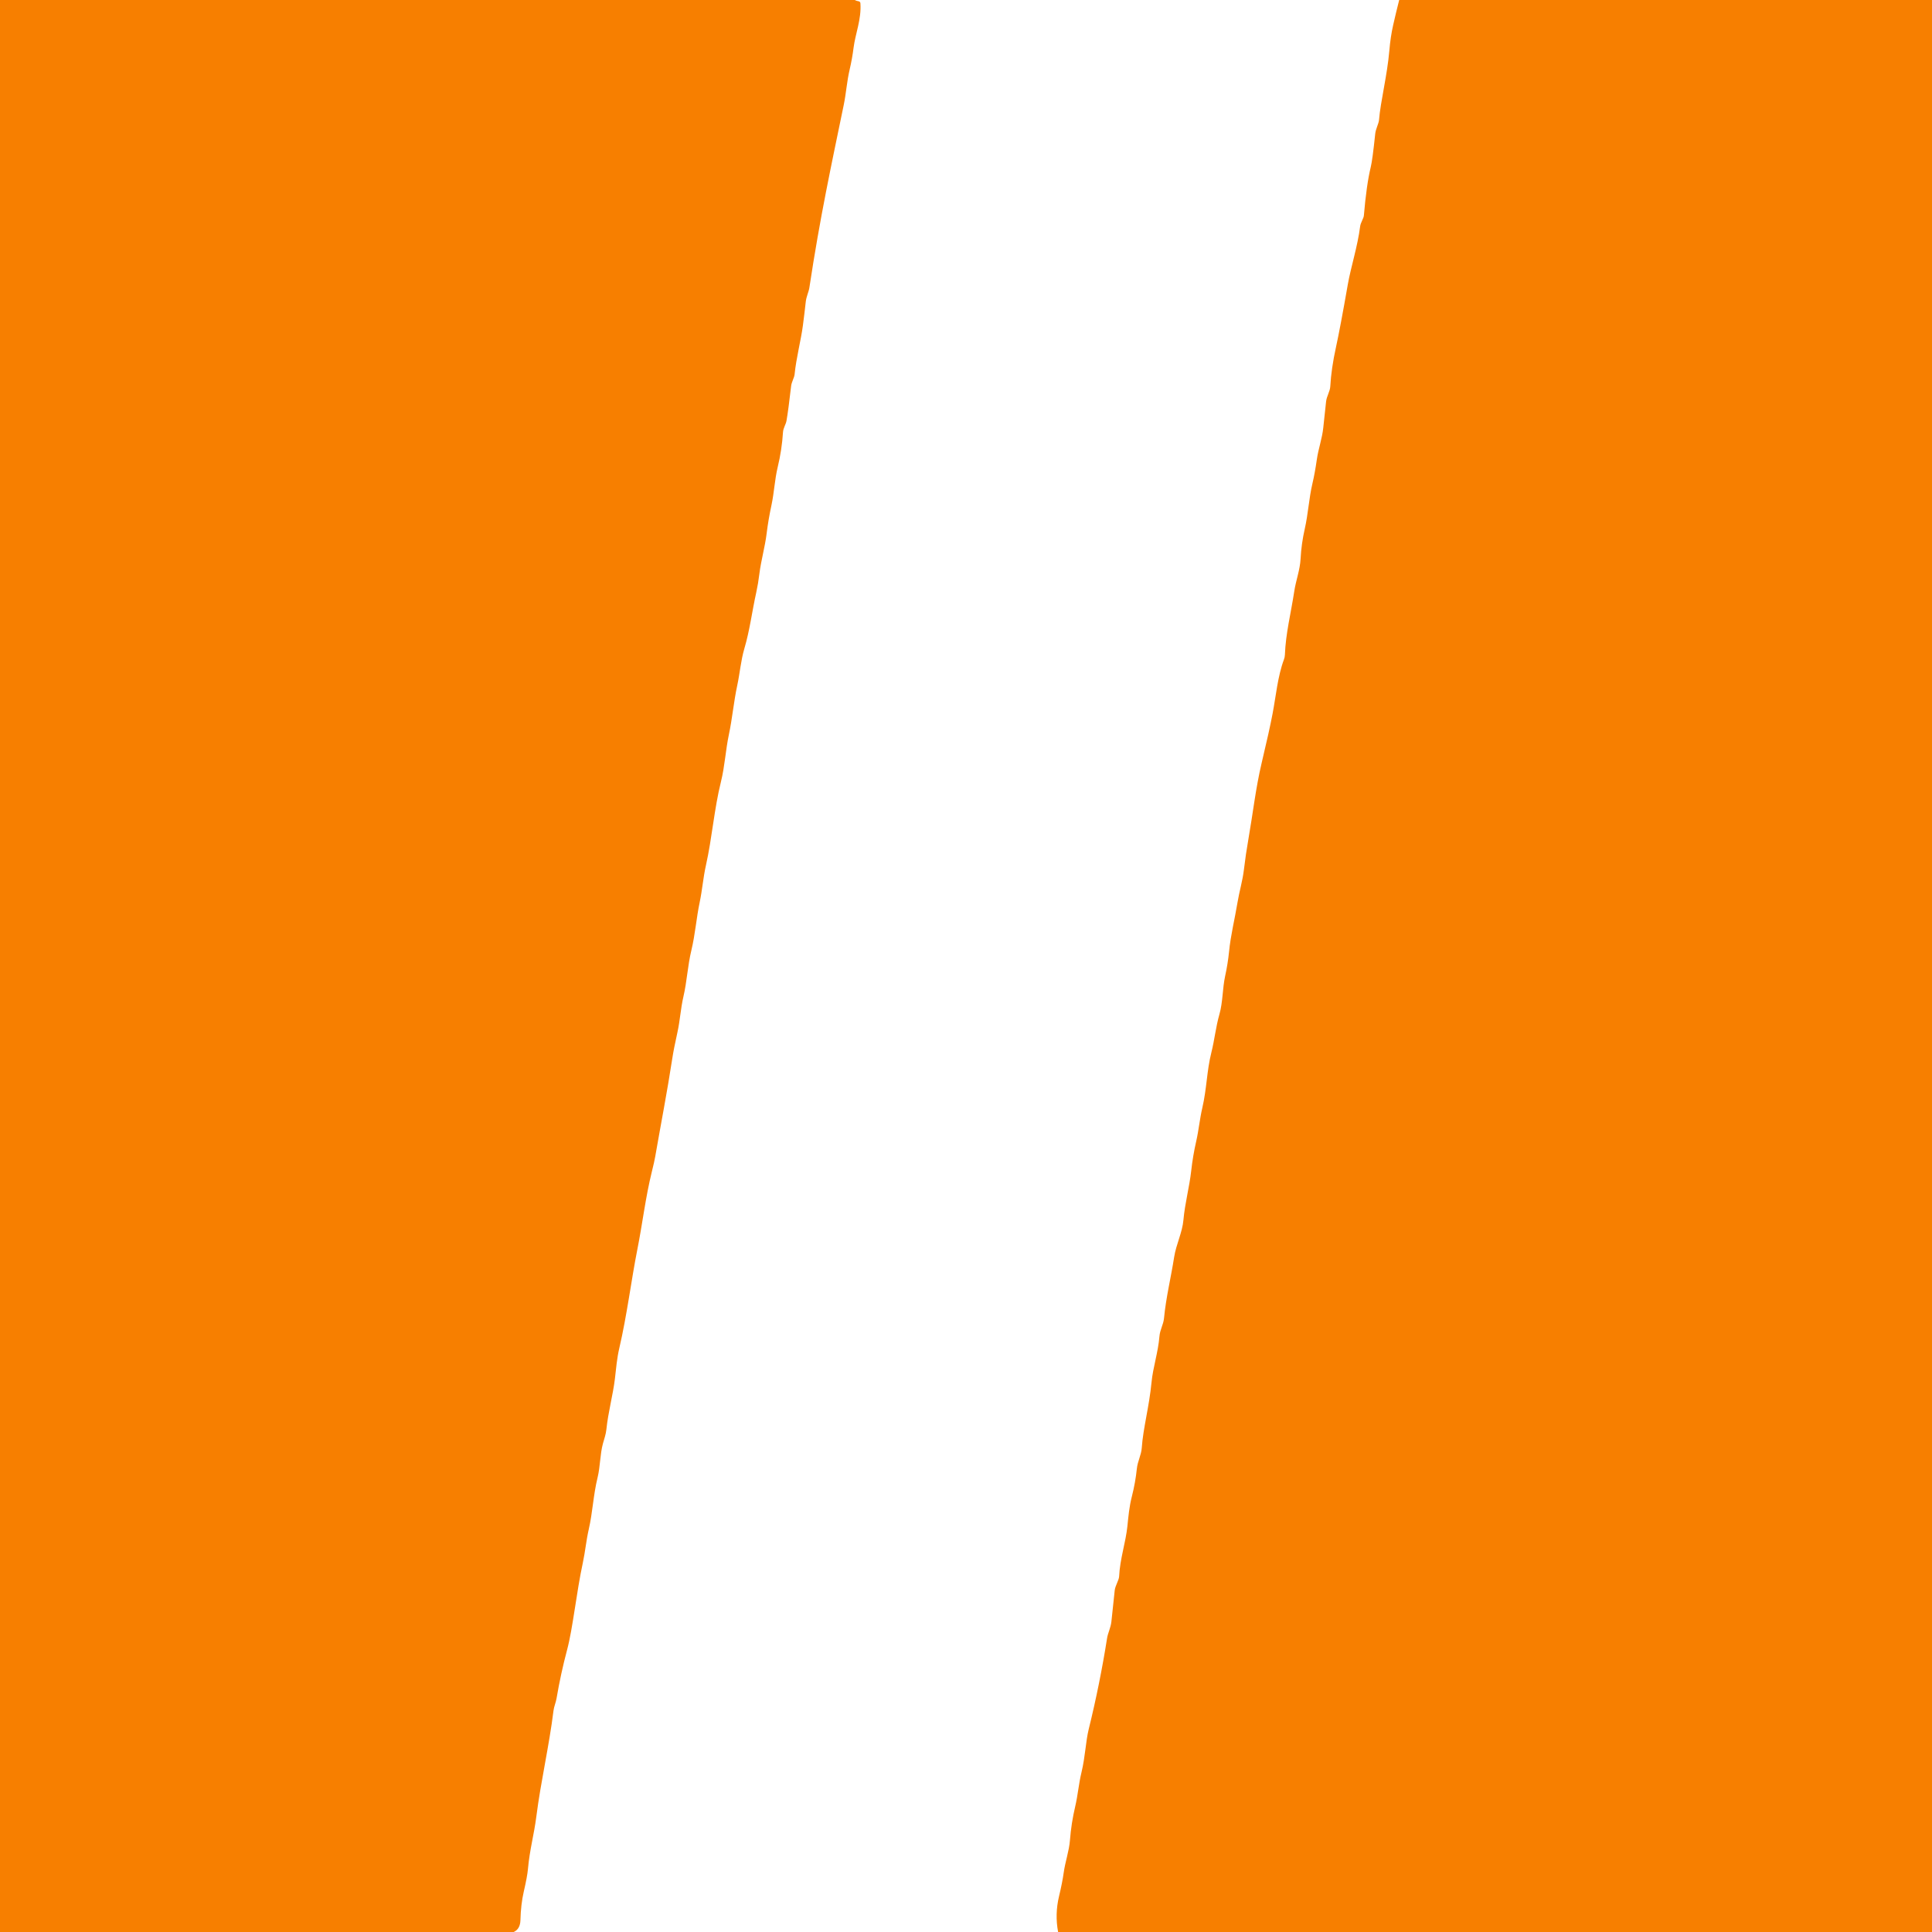
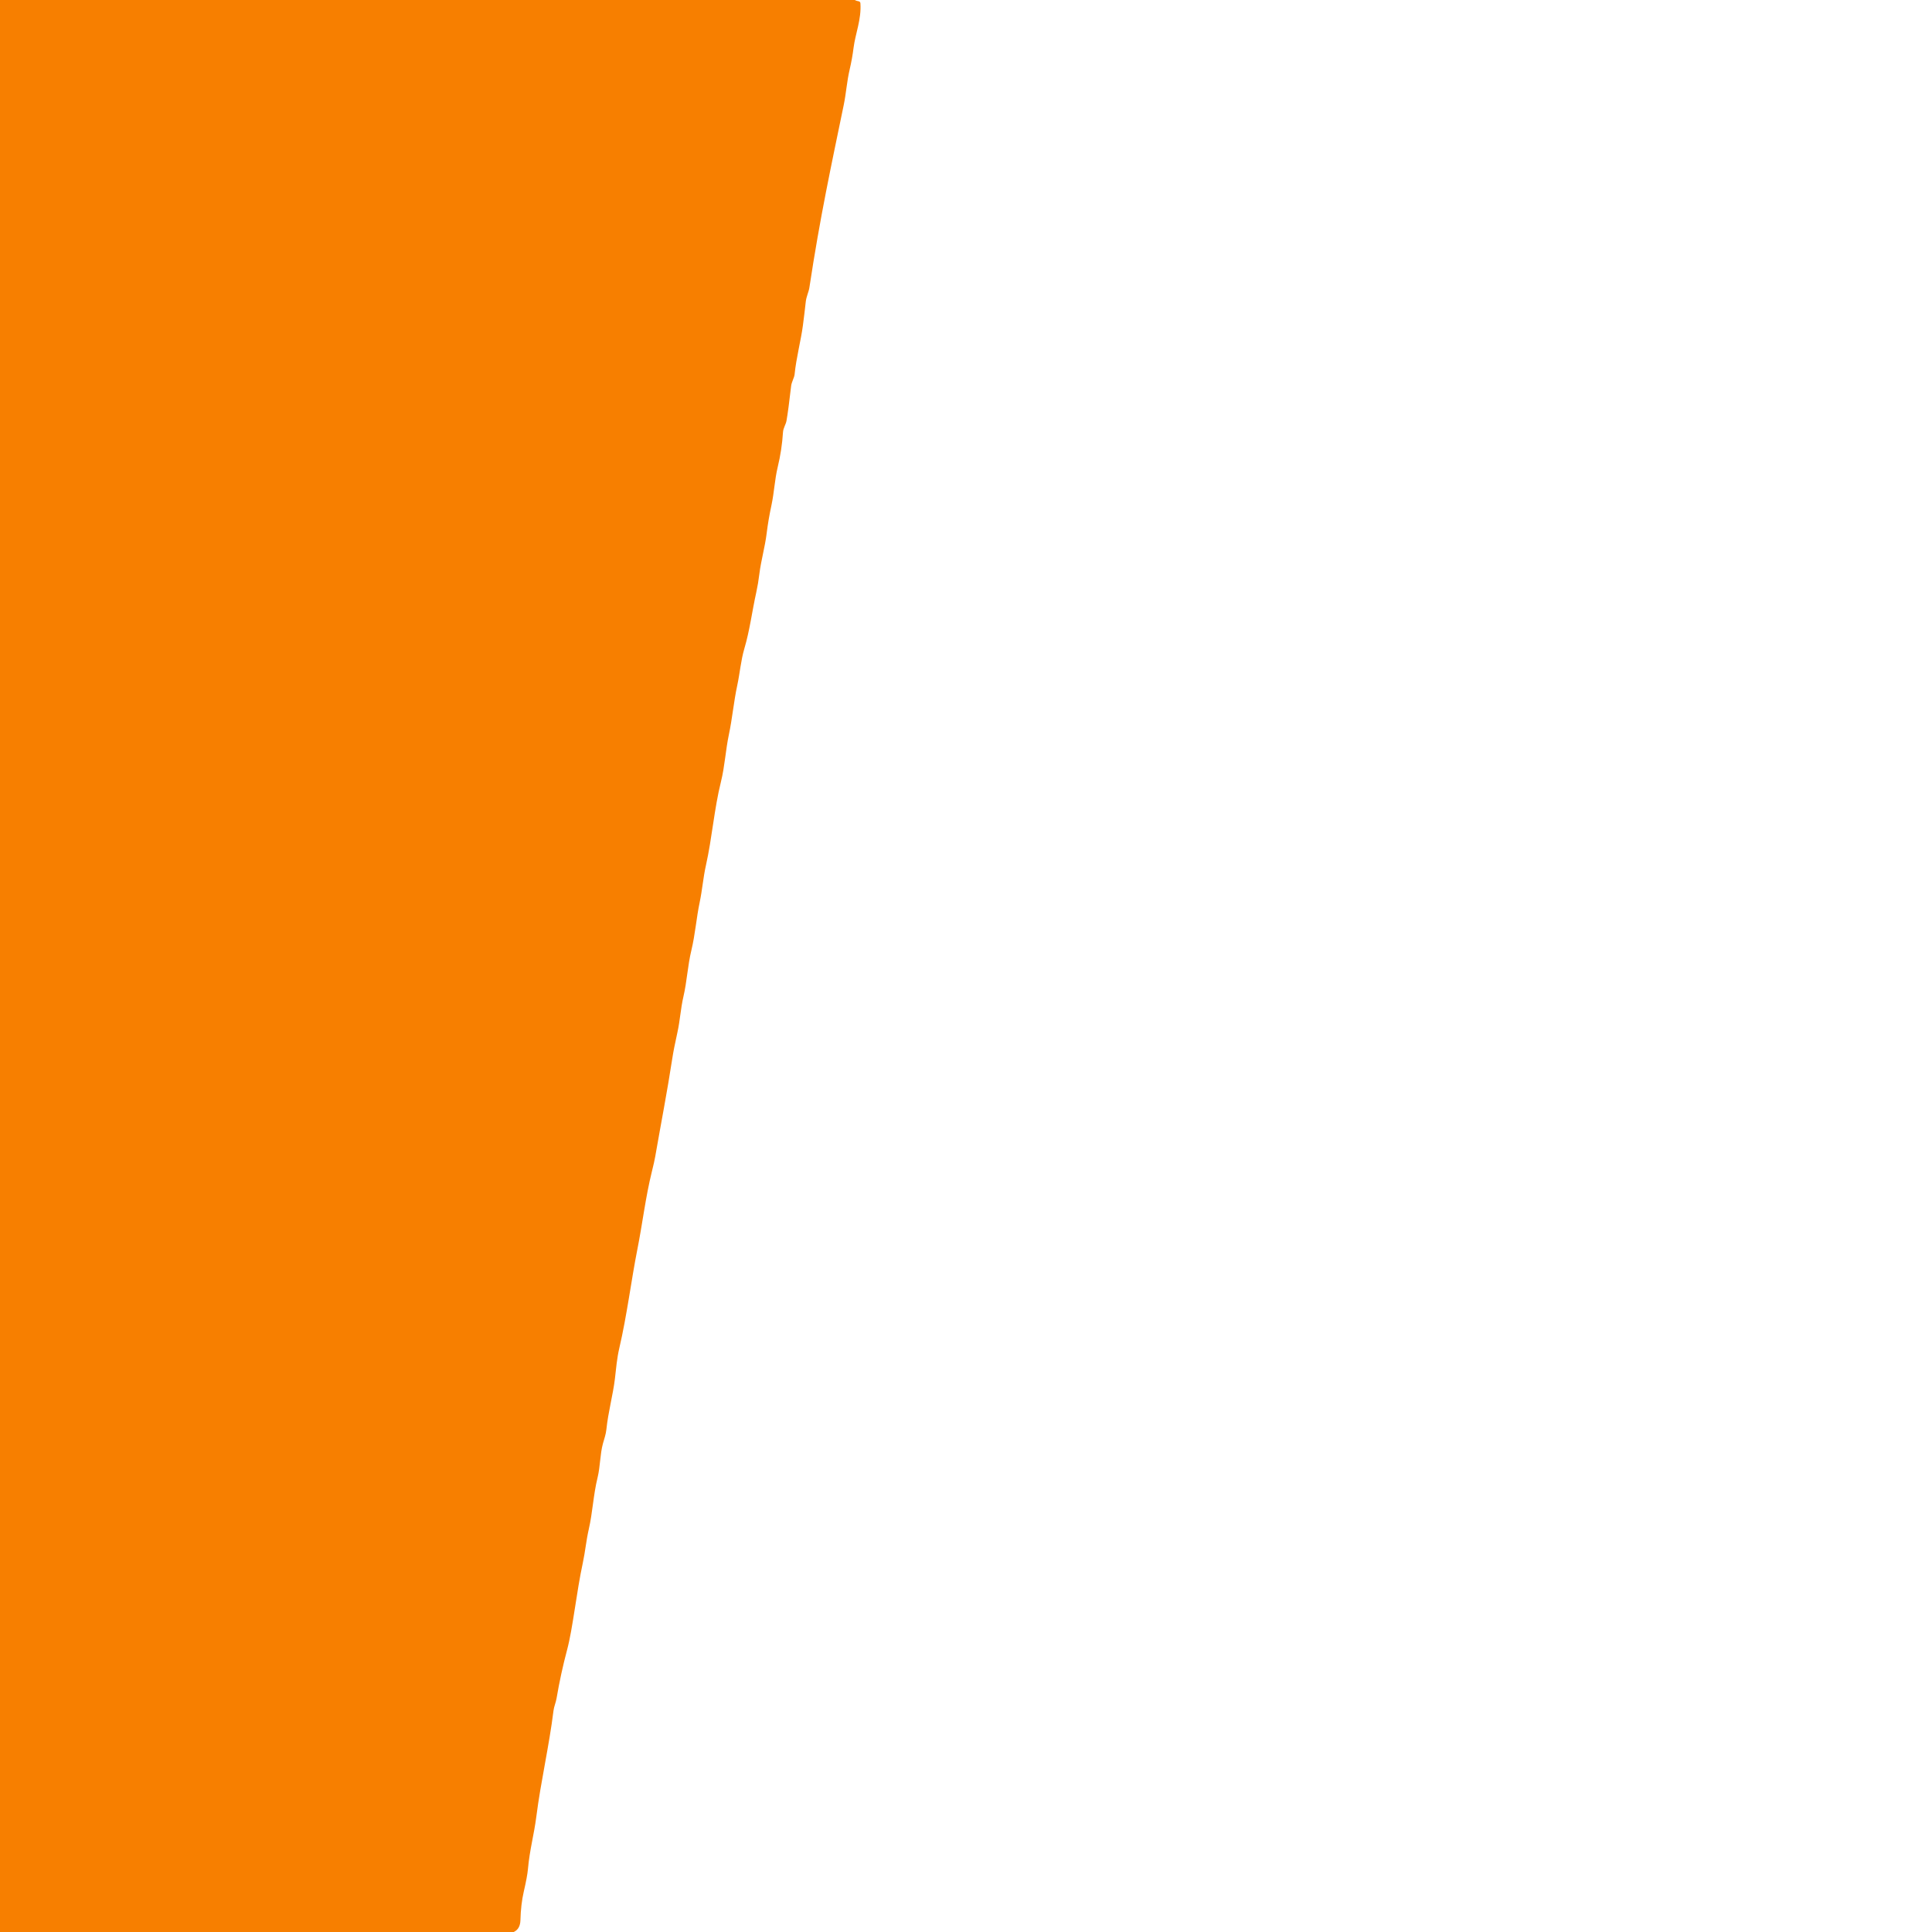
<svg xmlns="http://www.w3.org/2000/svg" viewBox="0.00 0.00 512.00 512.00" version="1.1">
  <path d="M 0.00 0.00   L 226.50 0.00   Q 226.92 0.24 227.50 0.33   Q 227.99 0.41 228.02 0.89   C 228.31 5.13 226.67 8.96 226.21 12.62   Q 225.84 15.57 225.16 18.46   C 224.43 21.59 224.24 24.69 223.60 27.81   C 220.29 43.90 217.34 57.41 214.49 76.25   C 214.34 77.29 213.68 78.62 213.54 79.94   Q 213.19 83.13 212.77 86.31   C 212.27 90.11 211.01 94.85 210.57 99.26   C 210.49 100.08 209.78 101.23 209.66 102.28   Q 208.92 108.73 208.43 111.50   C 208.26 112.50 207.57 113.40 207.50 114.57   Q 207.20 119.24 206.10 123.78   C 205.30 127.12 205.17 130.47 204.46 133.81   Q 203.61 137.76 203.18 141.29   C 202.73 144.99 201.69 148.46 201.23 152.16   Q 200.94 154.59 200.42 156.98   C 199.28 162.13 198.71 166.97 197.27 171.85   C 196.31 175.13 196.09 178.33 195.38 181.63   C 194.43 186.05 194.08 190.34 193.16 194.68   C 192.29 198.78 192.09 203.03 191.06 207.17   C 189.26 214.40 188.71 222.05 187.08 229.32   C 186.35 232.55 186.11 235.86 185.42 239.13   C 184.55 243.25 184.23 247.67 183.22 251.85   C 182.22 256.00 182.06 260.07 181.10 264.18   C 180.38 267.28 180.22 270.45 179.53 273.56   Q 178.55 277.96 178.16 280.53   C 176.83 289.24 175.14 297.88 173.63 306.56   Q 173.38 307.97 172.77 310.41   C 171.06 317.30 170.26 324.33 168.87 331.29   C 167.32 339.09 166.14 348.65 164.13 357.24   C 163.48 360.02 163.28 362.64 162.95 365.44   C 162.45 369.63 161.17 374.24 160.70 378.79   C 160.57 380.12 160.13 381.30 159.78 382.57   C 159.00 385.46 159.09 388.58 158.37 391.54   C 157.21 396.28 157.08 400.71 156.02 405.32   C 155.35 408.26 155.09 411.20 154.46 414.14   C 152.73 422.16 151.83 431.45 150.28 437.25   Q 148.60 443.56 147.51 449.99   C 147.31 451.20 146.82 452.22 146.68 453.36   C 145.51 462.81 143.33 472.02 142.13 481.44   C 141.54 486.13 140.36 490.20 139.91 495.33   Q 139.74 497.27 138.80 501.32   Q 138.03 504.65 137.92 508.86   Q 137.86 511.21 136.14 512.00   L 0.00 512.00   L 0.00 0.00   Z" fill="#f77f00" />
-   <path d="M 370.80 0.00   L 512.00 0.00   L 512.00 512.00   L 280.41 512.00   Q 279.52 507.28 280.65 502.56   Q 281.53 498.88 281.88 496.35   C 282.29 493.36 283.32 490.59 283.55 487.66   Q 283.90 483.15 284.94 478.74   C 285.64 475.78 285.88 472.66 286.61 469.67   C 287.60 465.59 287.72 461.50 288.52 458.26   Q 291.47 446.29 293.39 434.12   C 293.61 432.75 294.36 431.34 294.53 429.76   Q 294.96 425.61 295.41 421.47   C 295.55 420.18 296.53 418.80 296.58 417.76   C 296.80 413.13 298.33 408.74 298.77 404.49   C 299.05 401.78 299.25 399.35 299.96 396.56   Q 300.89 392.93 301.28 389.20   C 301.48 387.25 302.45 385.60 302.58 383.70   C 302.93 378.54 304.56 372.72 305.17 366.31   C 305.53 362.47 306.92 358.37 307.26 354.19   C 307.40 352.39 308.30 351.06 308.47 349.39   C 309.01 343.78 310.30 338.66 311.16 333.15   C 311.69 329.75 313.32 326.67 313.62 323.32   C 314.01 318.90 315.20 314.61 315.68 310.30   Q 316.12 306.33 317.01 302.44   C 317.67 299.56 317.94 296.52 318.63 293.58   C 319.82 288.46 319.80 283.78 321.02 278.94   C 321.88 275.53 322.19 272.17 323.17 268.75   C 324.07 265.62 323.96 261.95 324.67 258.69   Q 325.39 255.39 325.71 252.22   C 326.14 247.80 327.22 243.61 327.94 239.22   C 328.43 236.26 329.29 233.44 329.64 230.55   Q 330.12 226.45 330.84 222.38   C 332.02 215.65 332.77 208.88 334.34 202.24   Q 336.43 193.46 337.24 189.17   C 338.12 184.56 338.61 179.18 340.25 174.80   Q 340.49 174.15 340.51 173.55   C 340.73 167.78 342.10 162.58 342.99 156.71   C 343.45 153.71 344.51 151.08 344.67 148.06   Q 344.88 144.09 345.76 140.23   C 346.69 136.14 346.87 132.13 347.81 128.13   Q 348.45 125.42 348.97 121.80   C 349.39 118.88 350.40 116.14 350.68 113.36   Q 351.03 109.86 351.43 106.38   C 351.59 104.99 352.47 103.71 352.54 102.40   Q 352.80 97.67 354.05 92.00   Q 355.17 86.89 357.19 75.35   C 357.99 70.78 359.79 65.27 360.45 60.00   C 360.58 58.99 361.38 57.86 361.44 57.13   Q 362.13 48.95 363.27 44.24   Q 363.72 42.41 364.45 35.45   C 364.58 34.15 365.38 32.77 365.46 31.75   C 365.84 26.96 367.63 19.97 368.19 13.41   Q 368.50 9.73 369.20 6.66   Q 369.98 3.21 370.80 0.00   Z" fill="#f77f00" />
</svg>